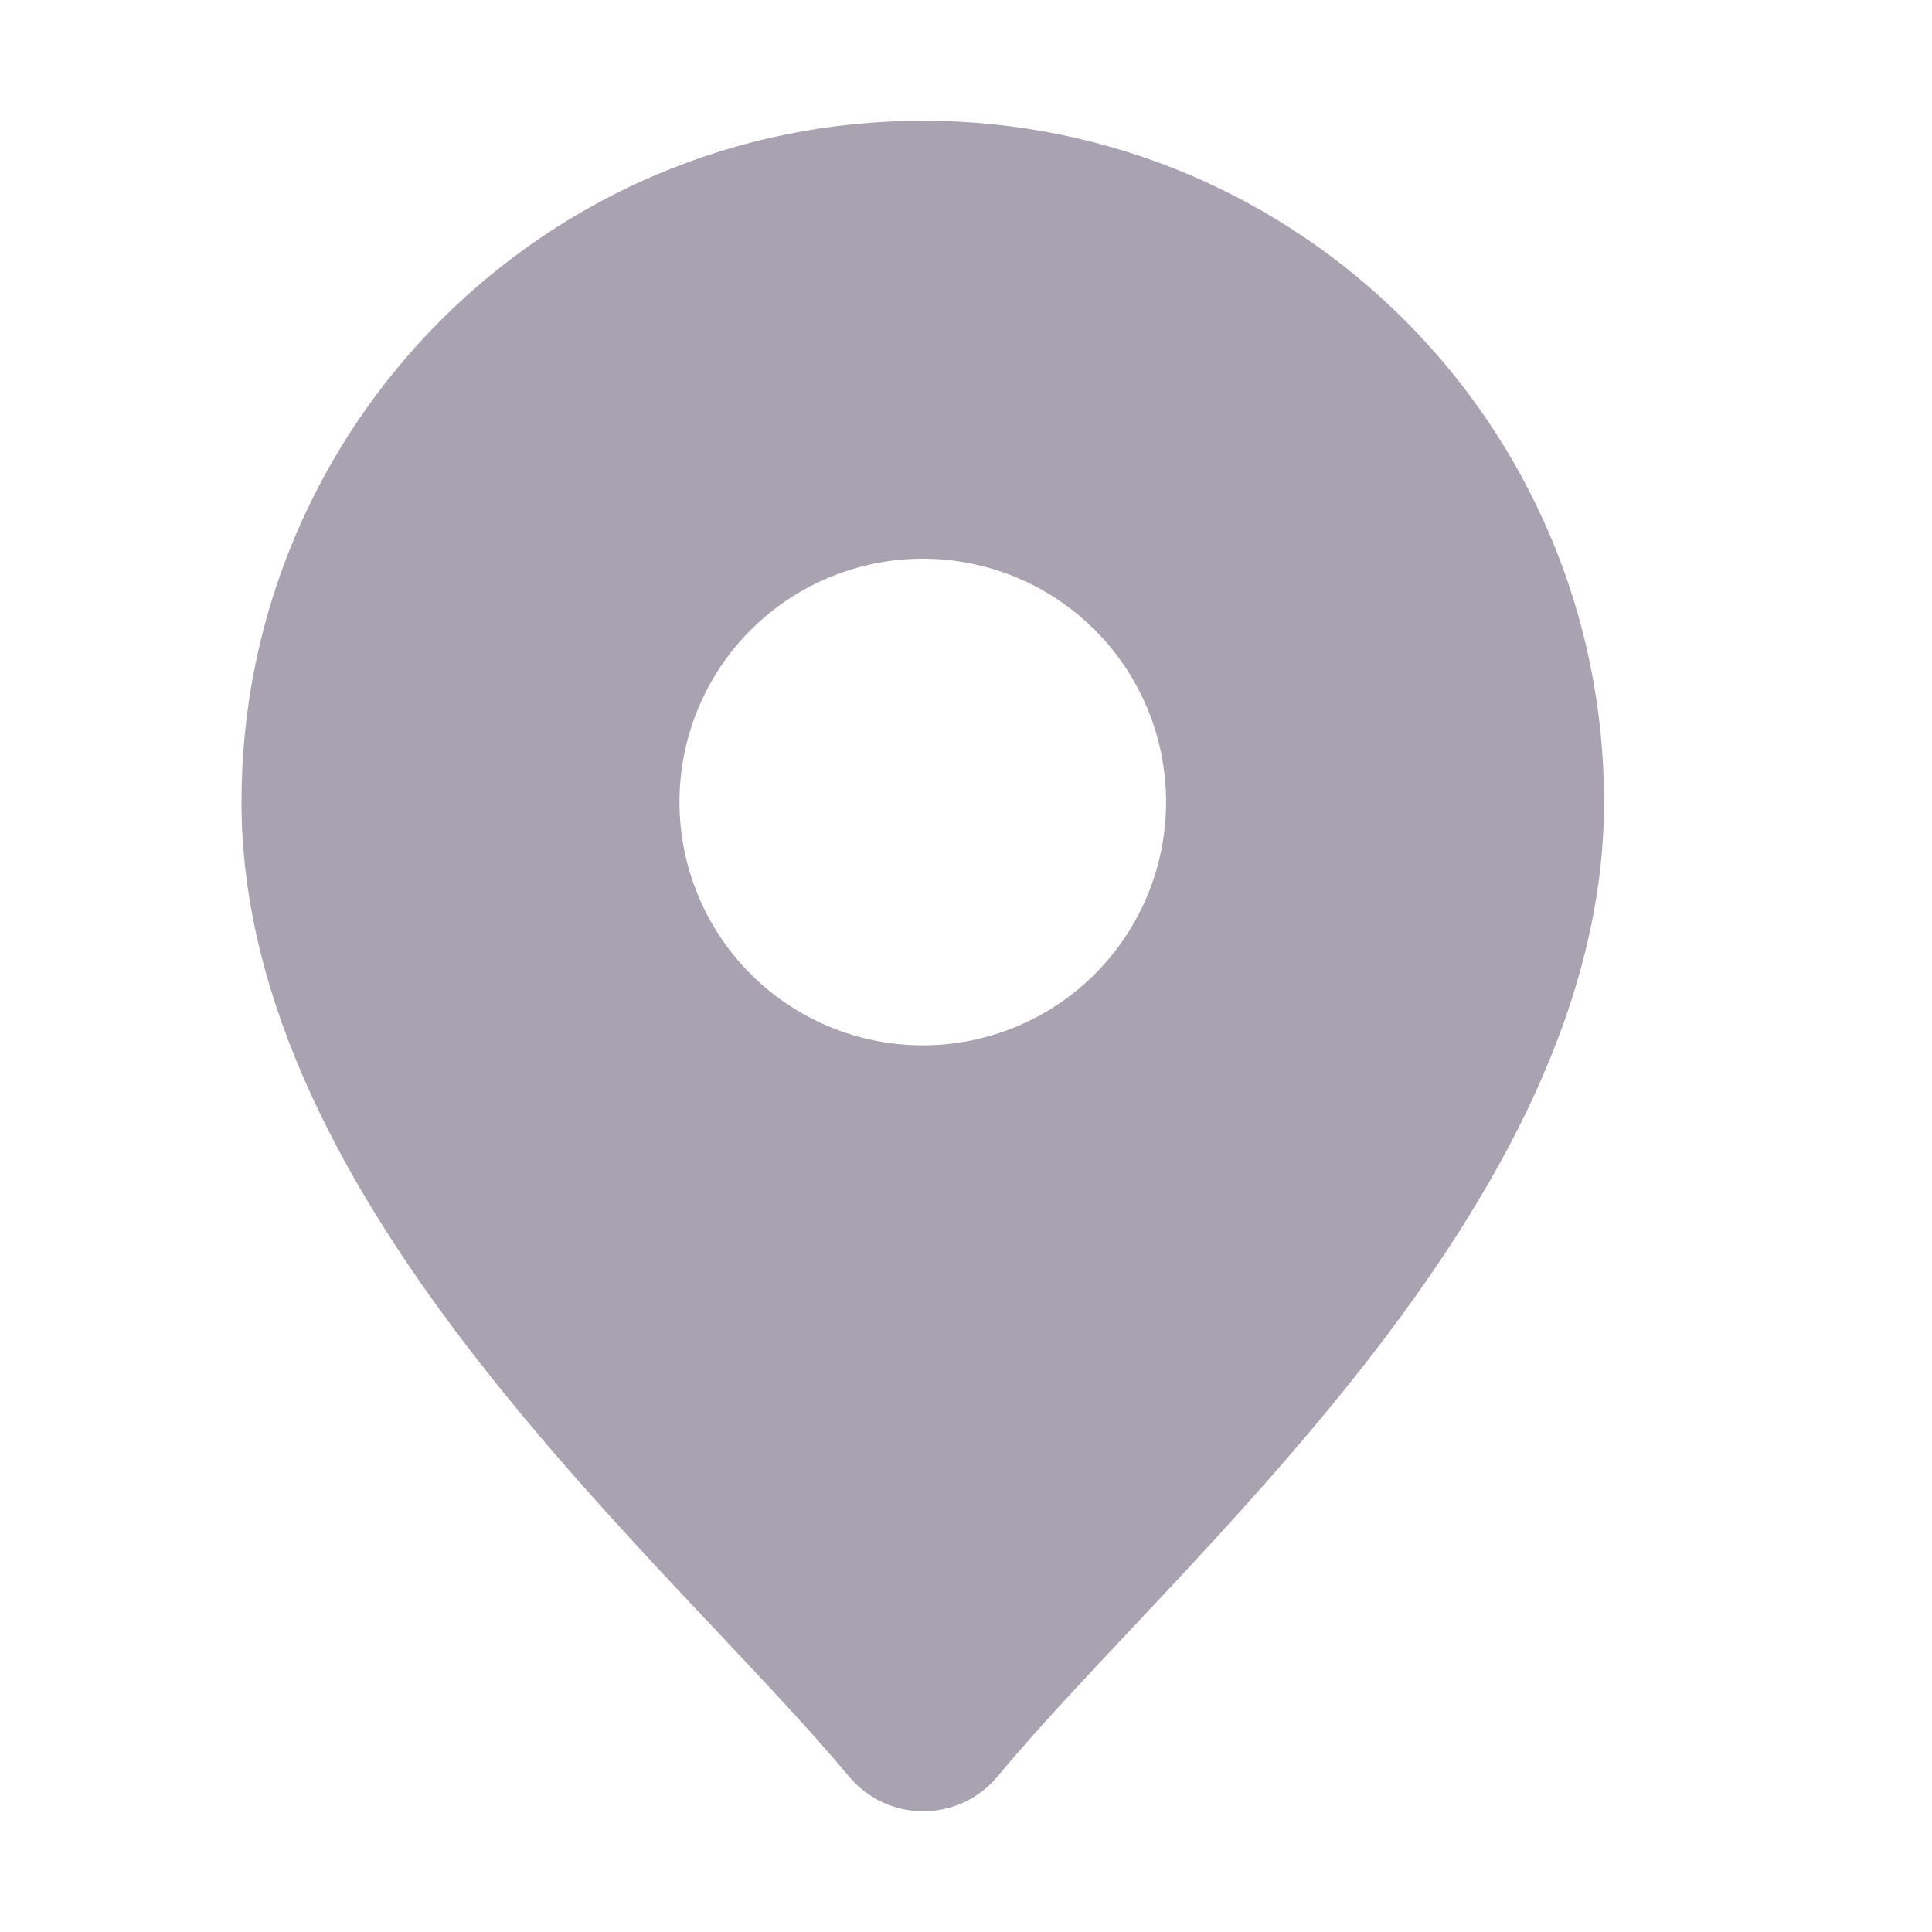
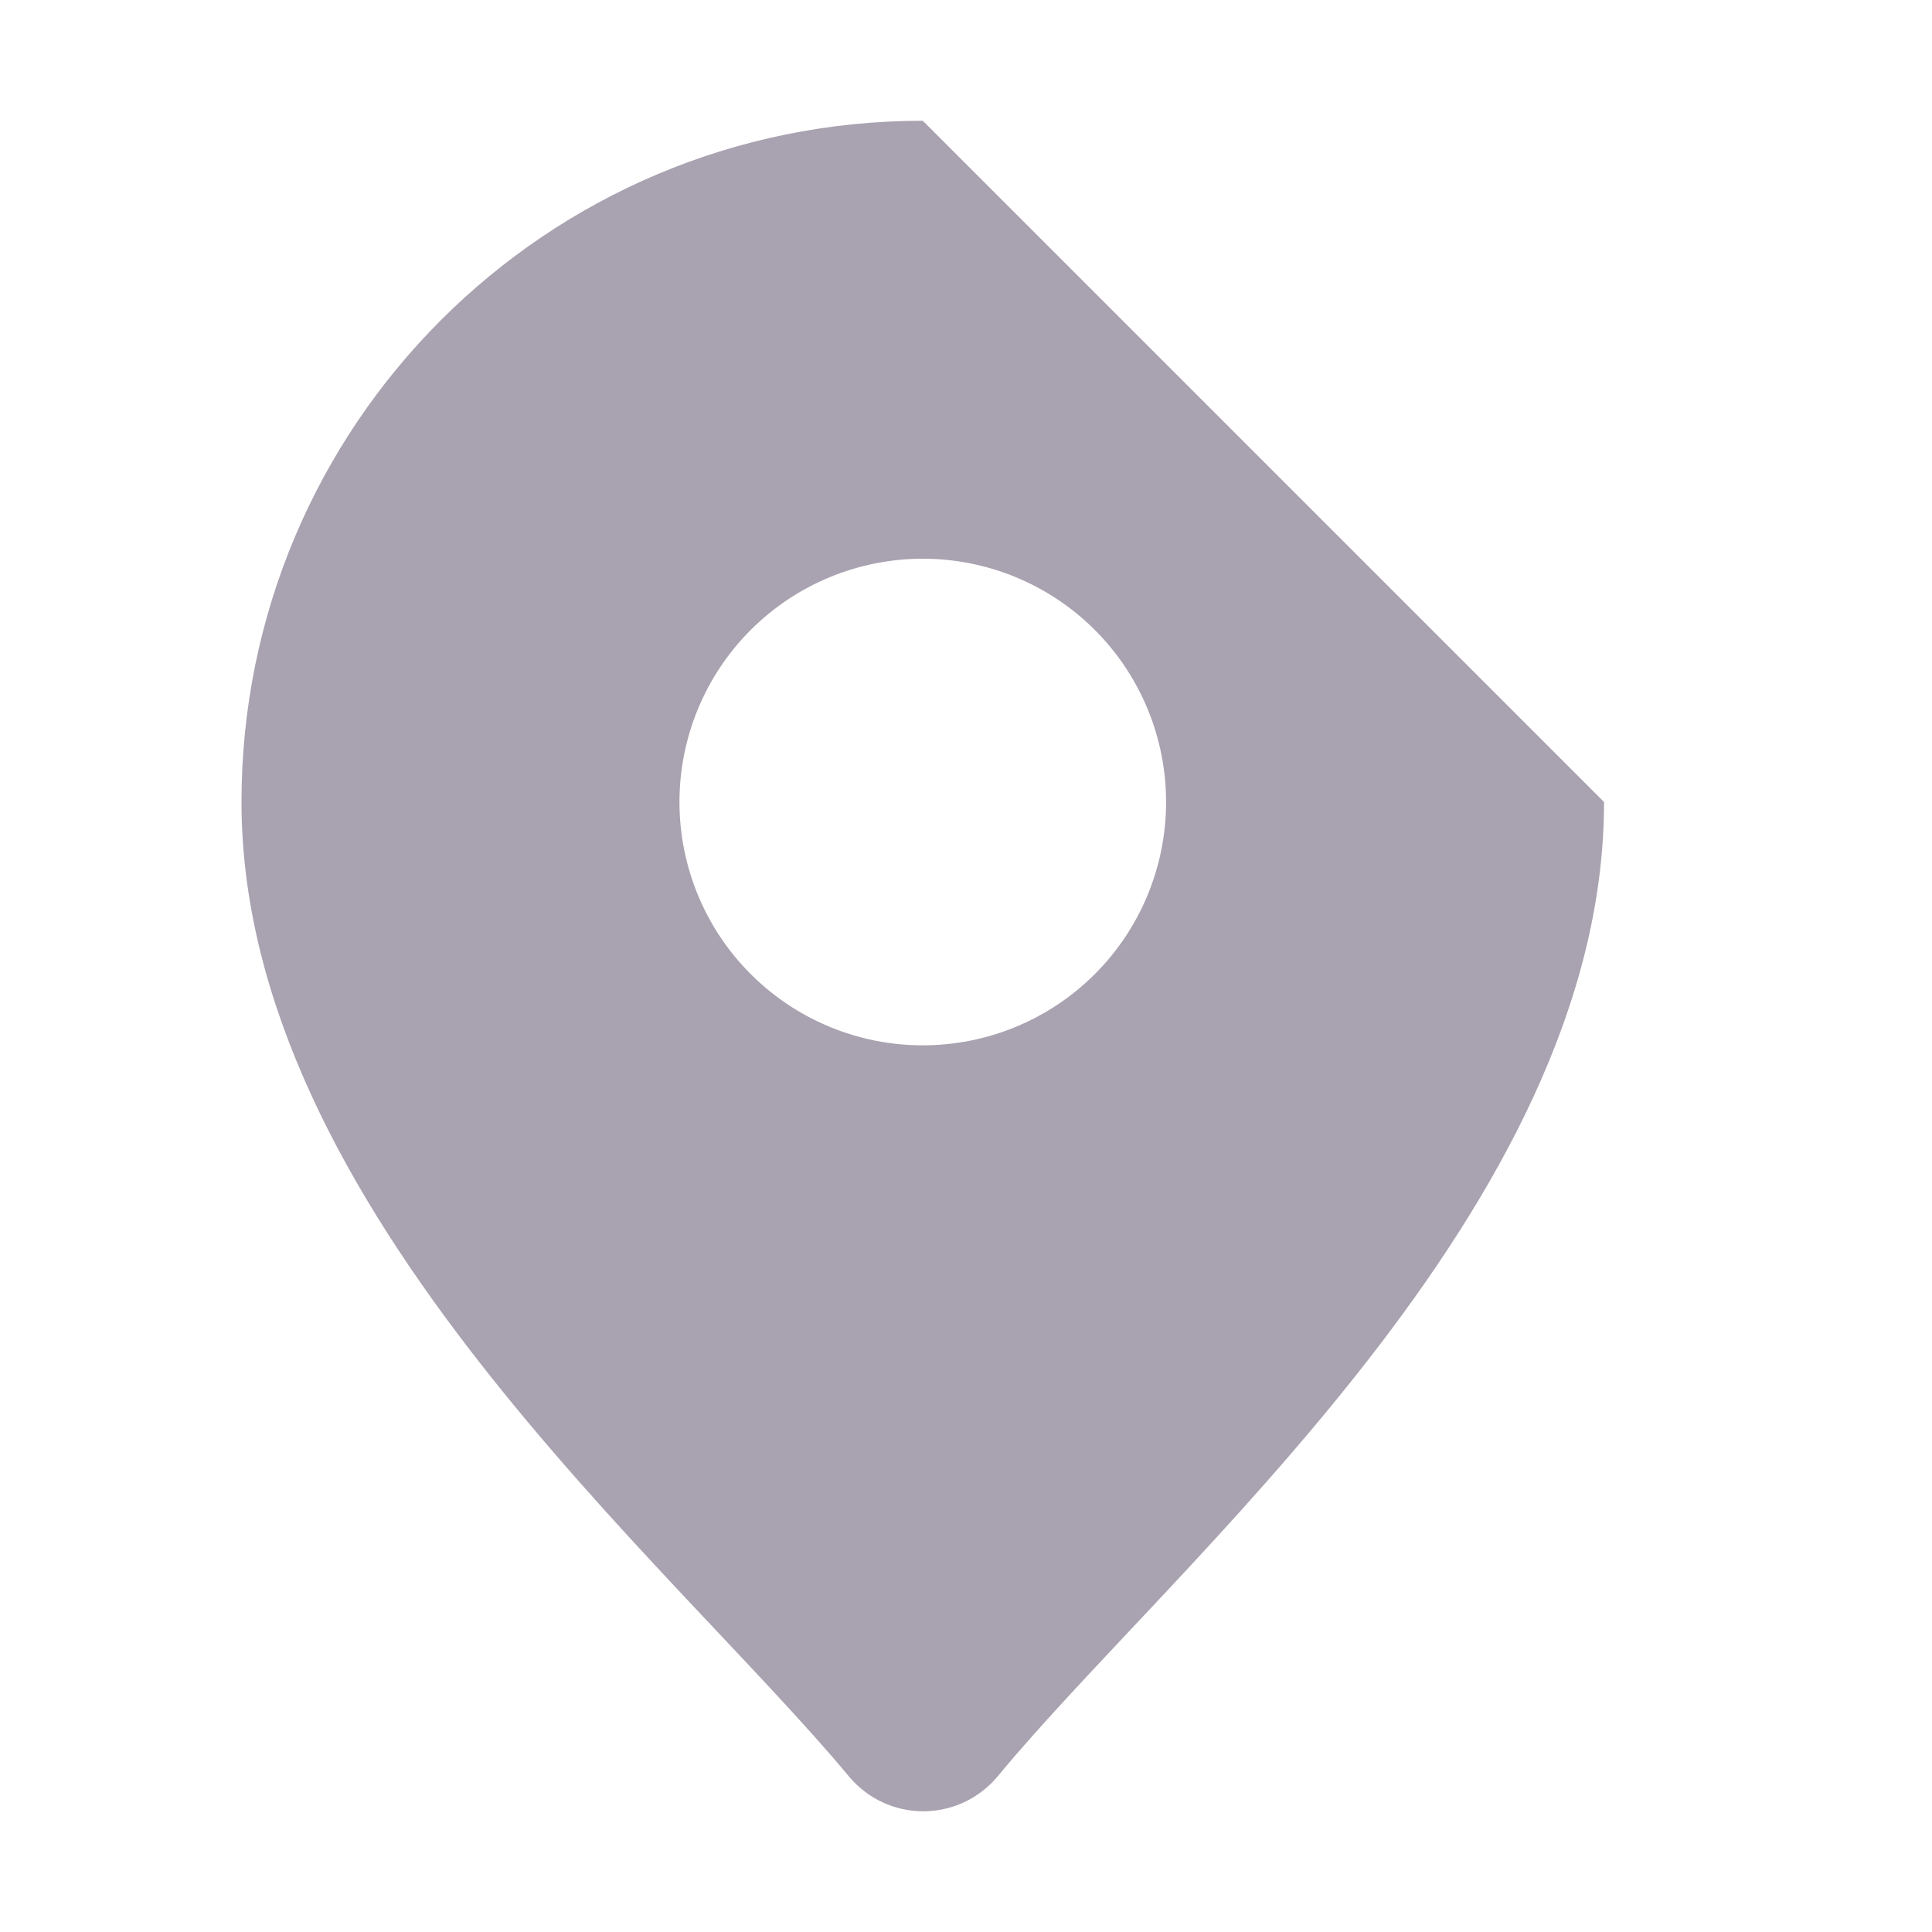
<svg xmlns="http://www.w3.org/2000/svg" width="16" height="16" viewBox="0 0 16 16" fill="none">
-   <path d="M7.642 1C4.523 1 2 3.523 2 6.642C2 10.003 5.563 12.945 7.029 14.71C7.352 15.097 7.94 15.097 8.263 14.71C9.721 12.945 13.284 10.003 13.284 6.642C13.284 3.523 10.761 1 7.642 1ZM7.642 8.657C7.108 8.657 6.595 8.445 6.217 8.067C5.839 7.689 5.627 7.176 5.627 6.642C5.627 6.108 5.839 5.595 6.217 5.217C6.595 4.839 7.108 4.627 7.642 4.627C8.176 4.627 8.689 4.839 9.067 5.217C9.445 5.595 9.657 6.108 9.657 6.642C9.657 7.176 9.445 7.689 9.067 8.067C8.689 8.445 8.176 8.657 7.642 8.657Z" fill="#A9A2B0" />
+   <path d="M7.642 1C4.523 1 2 3.523 2 6.642C2 10.003 5.563 12.945 7.029 14.71C7.352 15.097 7.94 15.097 8.263 14.71C9.721 12.945 13.284 10.003 13.284 6.642ZM7.642 8.657C7.108 8.657 6.595 8.445 6.217 8.067C5.839 7.689 5.627 7.176 5.627 6.642C5.627 6.108 5.839 5.595 6.217 5.217C6.595 4.839 7.108 4.627 7.642 4.627C8.176 4.627 8.689 4.839 9.067 5.217C9.445 5.595 9.657 6.108 9.657 6.642C9.657 7.176 9.445 7.689 9.067 8.067C8.689 8.445 8.176 8.657 7.642 8.657Z" fill="#A9A2B0" />
</svg>